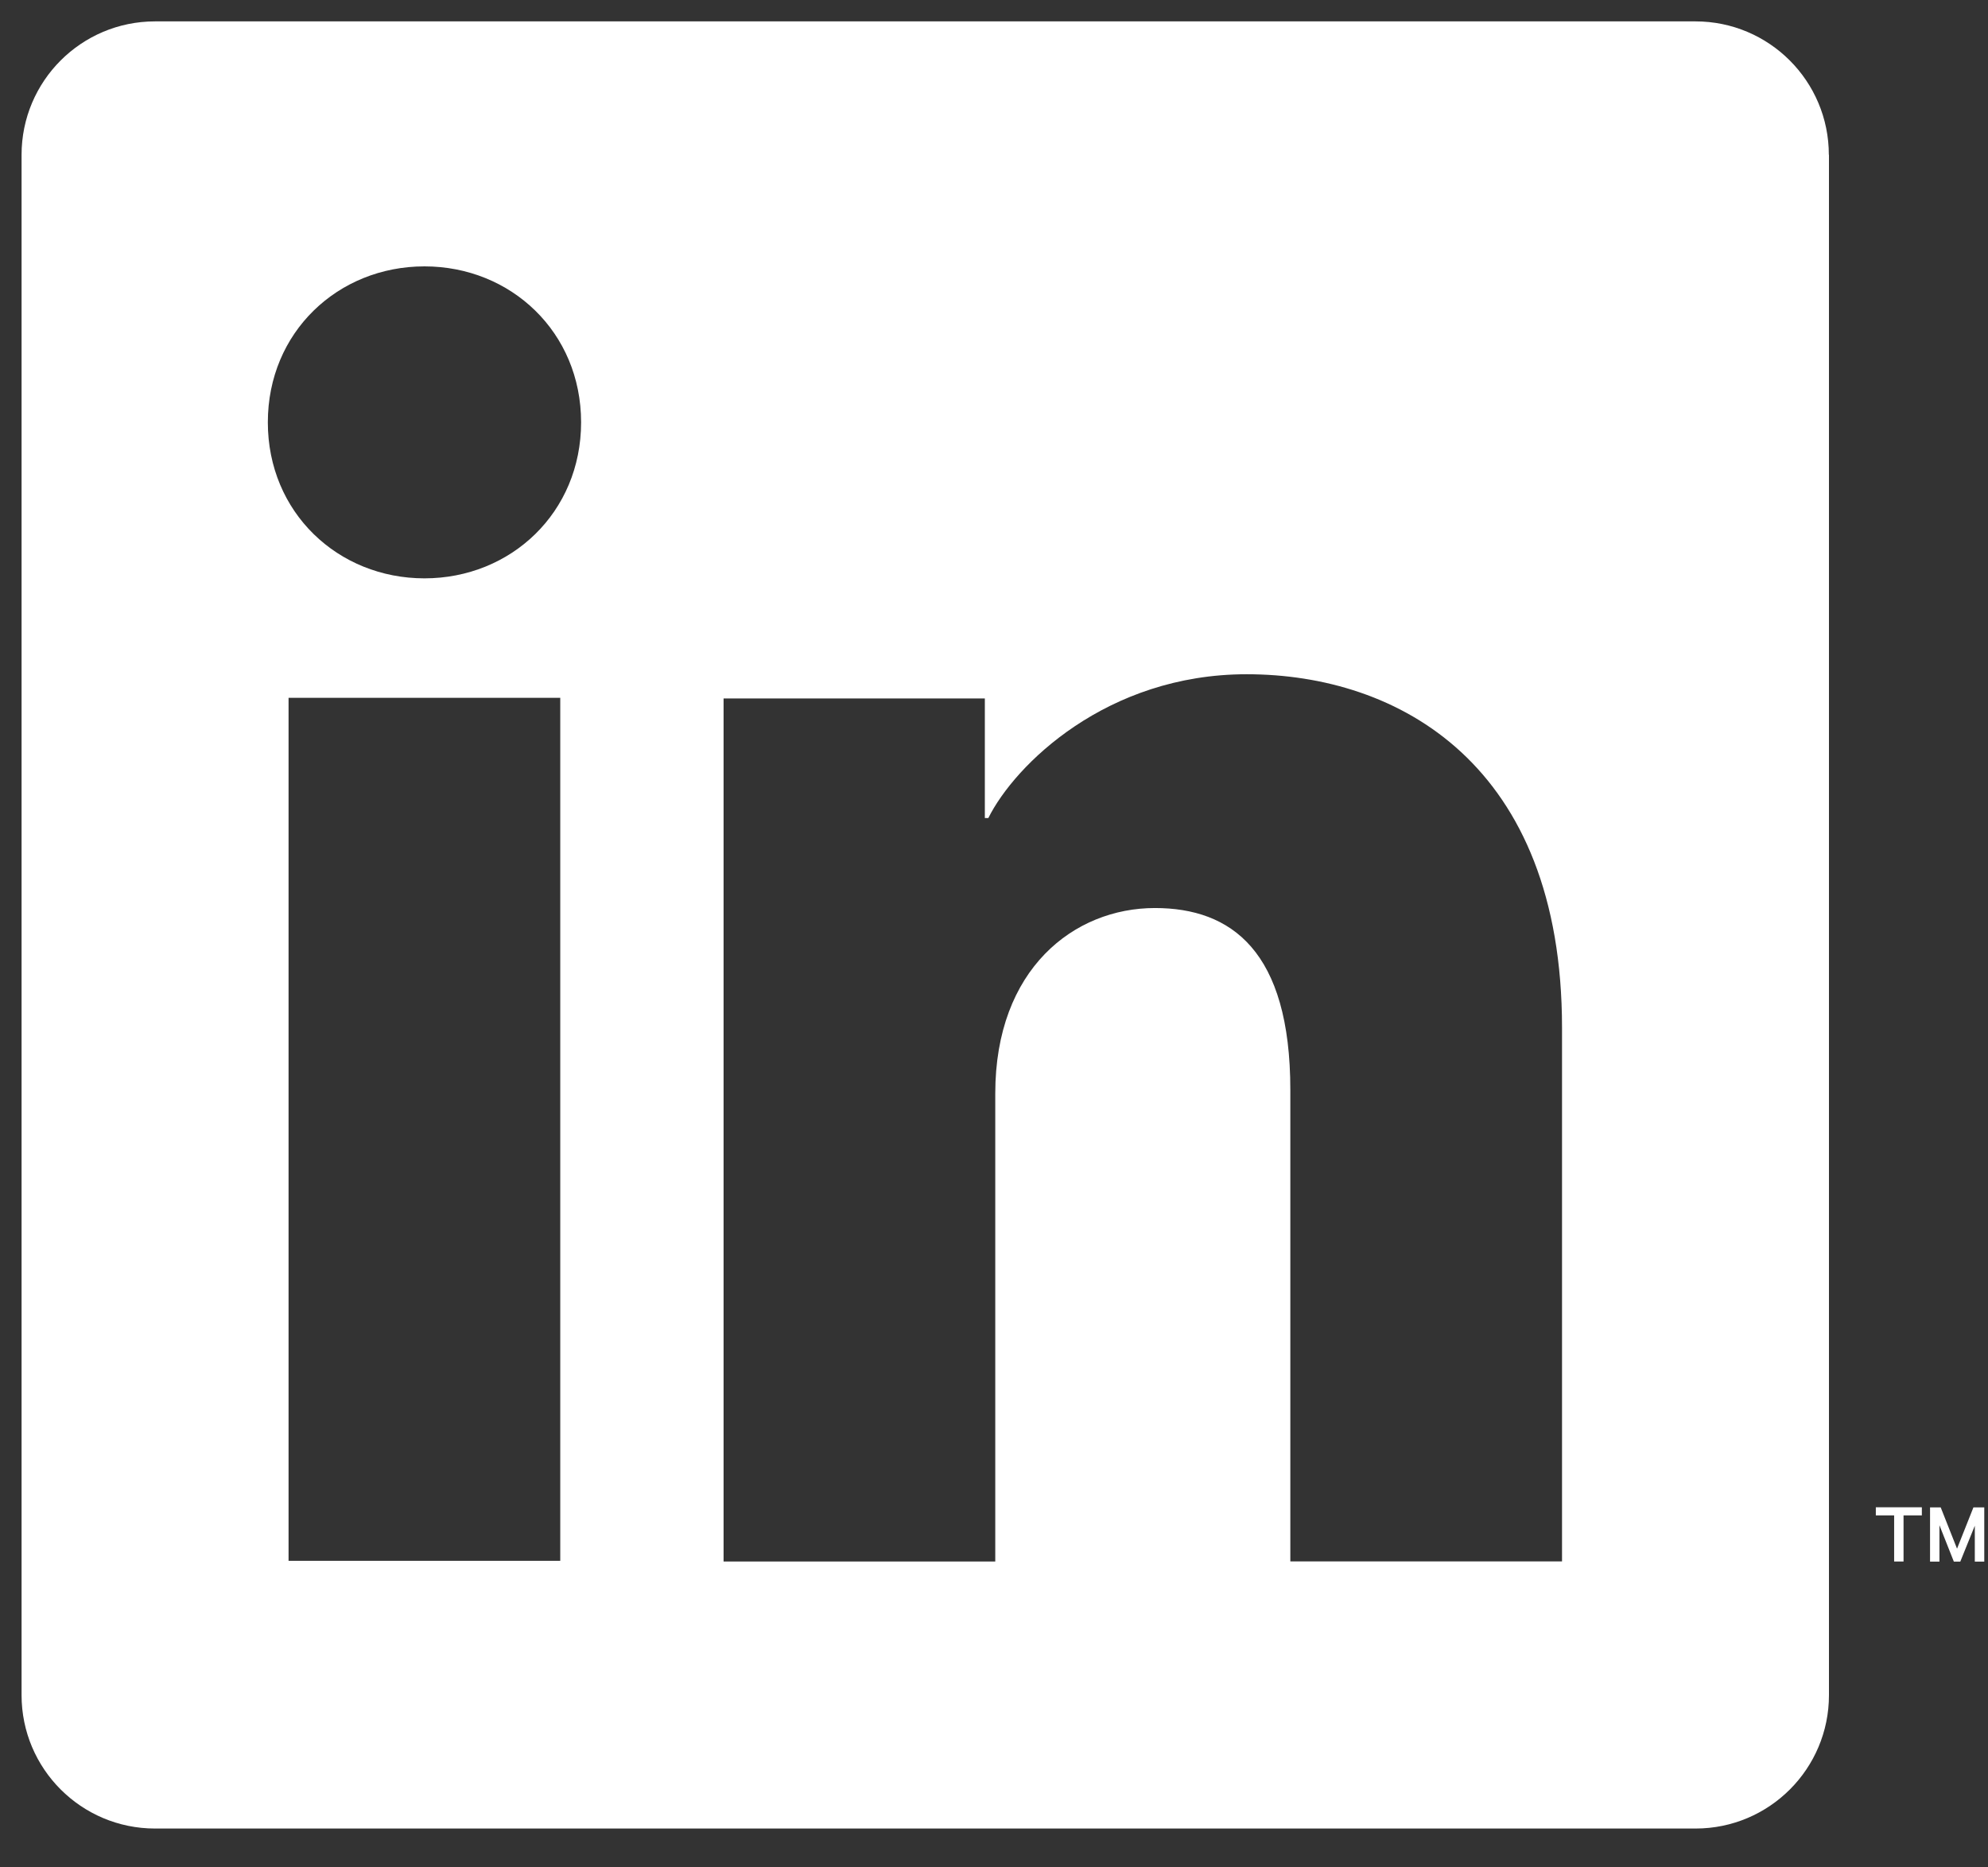
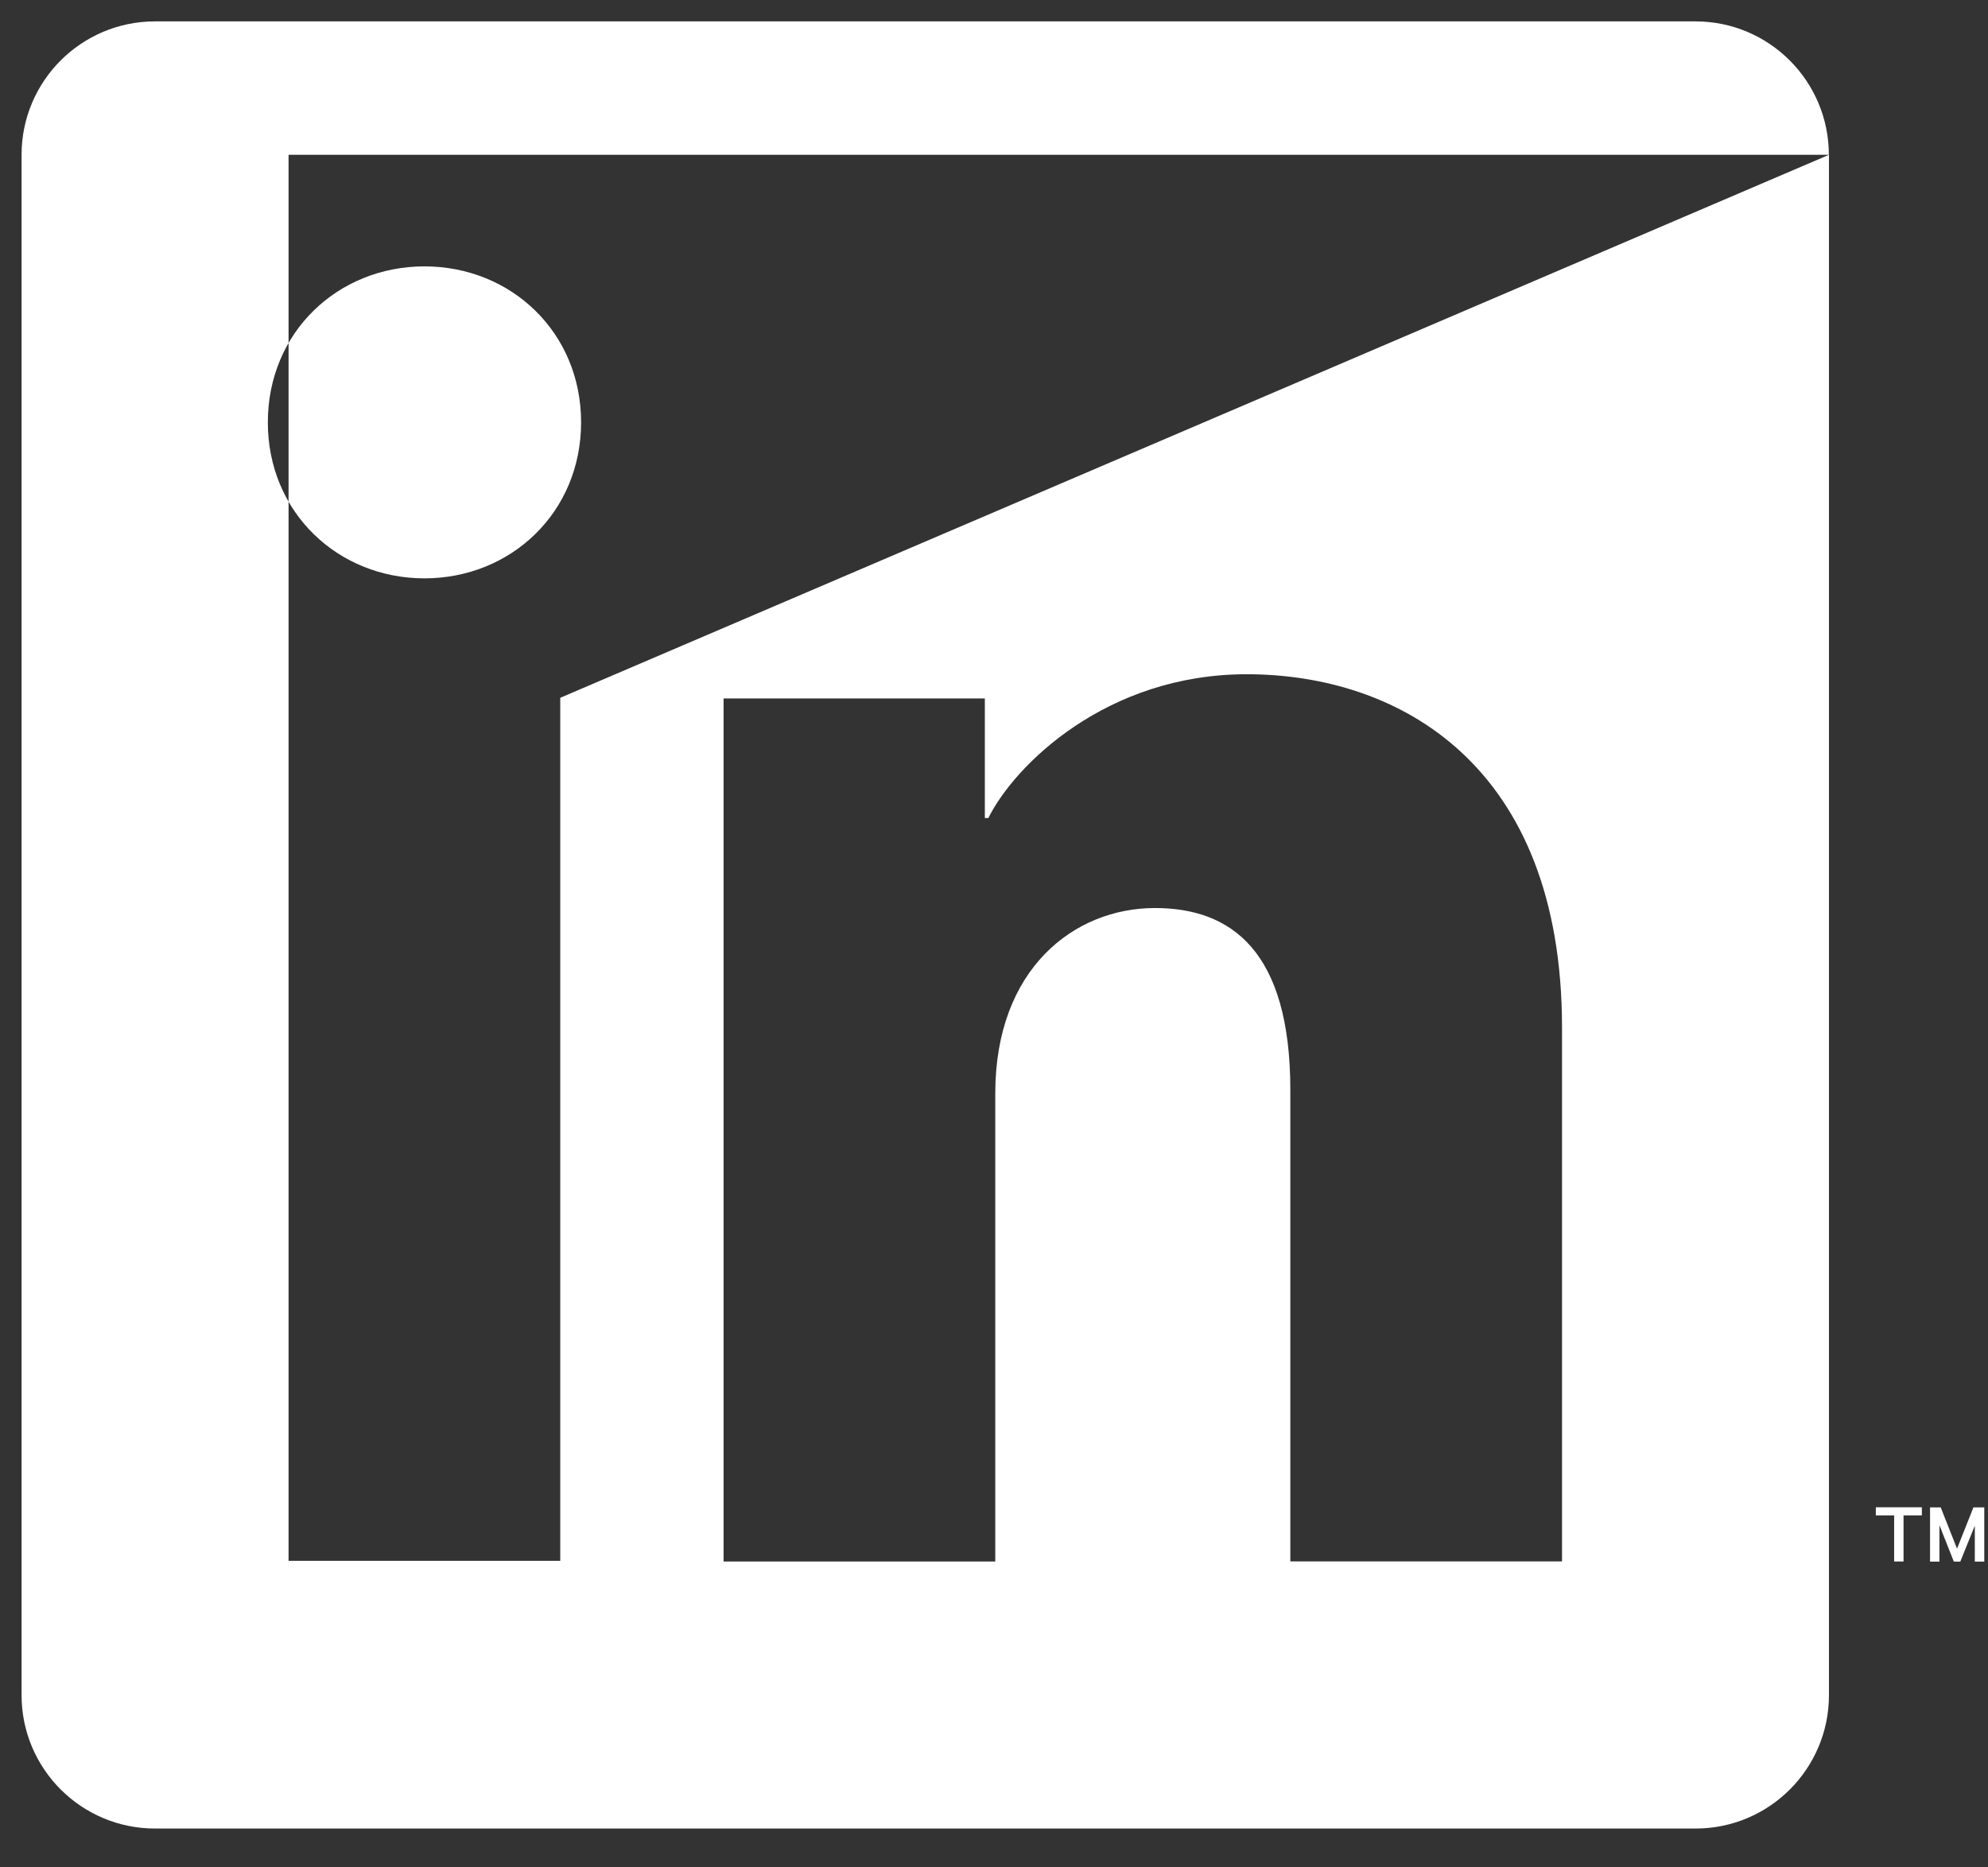
<svg xmlns="http://www.w3.org/2000/svg" width="33" height="31" viewBox="0 0 33 31" fill="none">
  <rect x="0" y="0" width="33" height="31" fill="#333333" stroke="none" />
-   <path d="M32.938 25.024V25.924H32.781V25.328L32.54 25.924H32.433L32.194 25.32V25.924H32.038V25.024H32.215L32.486 25.709L32.758 25.024H32.935H32.938ZM31.138 25.157H31.442V25.922H31.598V25.157H31.902V25.022H31.138V25.157ZM30.36 2.57V28.14C30.36 29.363 29.369 30.355 28.146 30.355H2.573C1.35 30.355 0.358 29.363 0.358 28.14V2.57C0.358 1.347 1.35 0.355 2.573 0.355H28.144C29.367 0.355 30.358 1.347 30.358 2.57H30.36ZM9.3 11.584H4.79V25.911H9.3V11.584ZM9.646 7.011C9.646 5.515 8.481 4.422 7.046 4.422C5.61 4.422 4.446 5.515 4.446 7.011C4.446 8.507 5.61 9.601 7.046 9.601C8.481 9.601 9.646 8.507 9.646 7.011ZM25.929 17.061C25.929 12.684 23.21 11.193 20.694 11.193C18.367 11.193 16.844 12.699 16.406 13.58H16.348V11.595H12.011V25.922H16.521V18.153C16.521 16.082 17.833 15.074 19.171 15.074C20.438 15.074 21.419 15.786 21.419 18.095V25.92H25.929V17.057V17.061Z" fill="white" />
+   <path d="M32.938 25.024V25.924H32.781V25.328L32.54 25.924H32.433L32.194 25.32V25.924H32.038V25.024H32.215L32.486 25.709L32.758 25.024H32.935H32.938ZM31.138 25.157H31.442V25.922H31.598V25.157H31.902V25.022H31.138V25.157ZM30.36 2.57V28.14C30.36 29.363 29.369 30.355 28.146 30.355H2.573C1.35 30.355 0.358 29.363 0.358 28.14V2.57C0.358 1.347 1.35 0.355 2.573 0.355H28.144C29.367 0.355 30.358 1.347 30.358 2.57H30.36ZH4.79V25.911H9.3V11.584ZM9.646 7.011C9.646 5.515 8.481 4.422 7.046 4.422C5.61 4.422 4.446 5.515 4.446 7.011C4.446 8.507 5.61 9.601 7.046 9.601C8.481 9.601 9.646 8.507 9.646 7.011ZM25.929 17.061C25.929 12.684 23.21 11.193 20.694 11.193C18.367 11.193 16.844 12.699 16.406 13.58H16.348V11.595H12.011V25.922H16.521V18.153C16.521 16.082 17.833 15.074 19.171 15.074C20.438 15.074 21.419 15.786 21.419 18.095V25.92H25.929V17.057V17.061Z" fill="white" />
</svg>